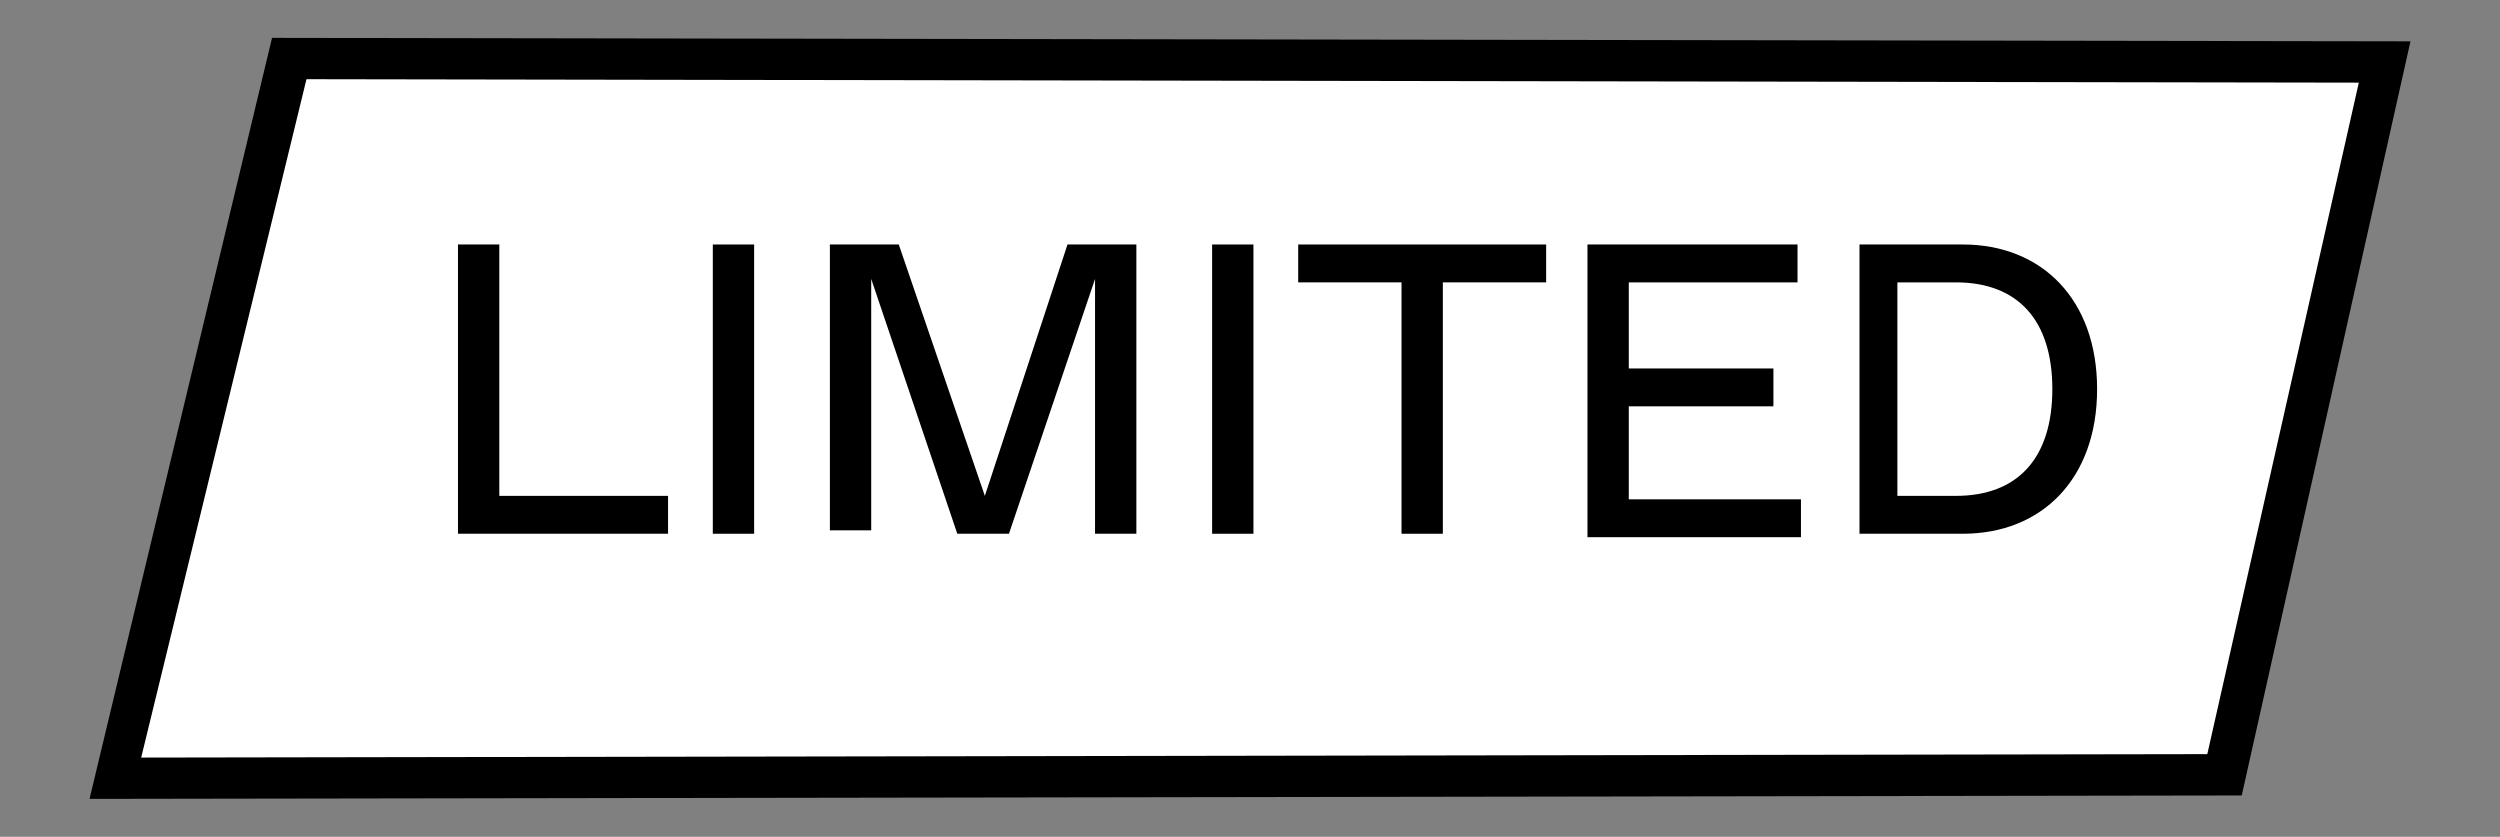
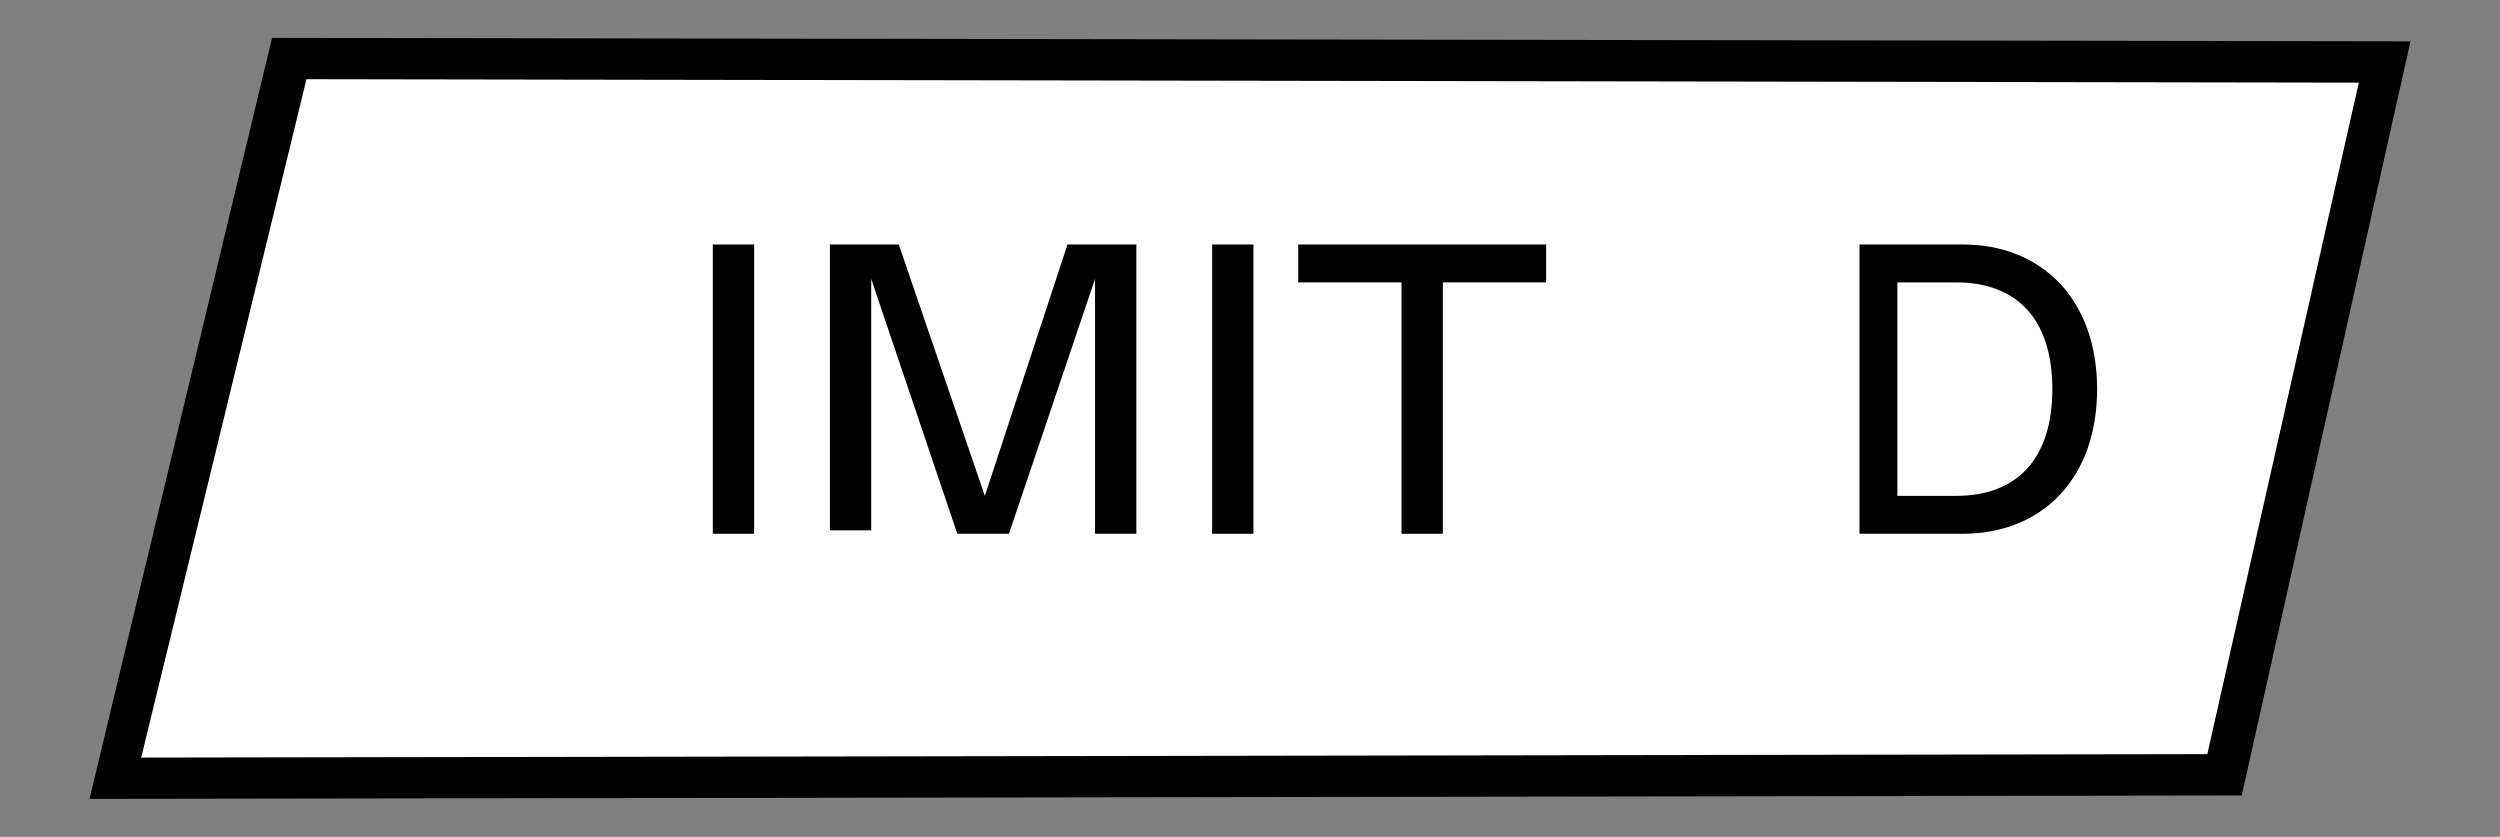
<svg xmlns="http://www.w3.org/2000/svg" version="1.1" x="0px" y="0px" viewBox="0 0 72.6 24.3" style="enable-background:new 0 0 72.6 24.3;" xml:space="preserve">
  <rect x="0" y="0" width="72.6" height="24.3" fill="#808080" stroke="none" />
  <style type="text/css">
	.st0{fill:#FFFFFF;}
	.st1{fill:#FFFFFF;stroke:#000000;stroke-width:1.2;stroke-miterlimit:10;}
	.st2{fill:#FFFFFF;stroke:#000000;stroke-width:0.307;stroke-miterlimit:10;}
</style>
  <g id="Livello_1">
    <g>
      <g>
        <polygon class="st0" points="64.6,22.5 3.4,22.6 8.4,1.7 69.3,1.8    " />
        <path d="M2.6,23.2L7.9,1.1L70,1.2l-4.9,21.9L2.6,23.2z M8.9,2.3L4.1,22l60-0.1l4.4-19.5L8.9,2.3z" />
      </g>
      <g>
        <g>
-           <path d="M13.3,7.1h1.2v7.3h4.9v1.1h-6.1V7.1z" />
-         </g>
+           </g>
        <g>
          <path d="M20.7,7.1h1.2v8.4h-1.2V7.1z" />
        </g>
        <g>
          <path d="M25.3,8.1v7.3h-1.2V7.1h2l2.5,7.3L31,7.1h2v8.4h-1.2V8.1l-2.5,7.4h-1.5L25.3,8.1z" />
        </g>
        <g>
          <path d="M35.2,7.1h1.2v8.4h-1.2V7.1z" />
        </g>
        <g>
          <path d="M40.7,8.2h-3V7.1h7.2v1.1h-3v7.3h-1.2V8.2z" />
        </g>
        <g>
-           <path d="M46.1,7.1h6.1v1.1h-4.9v2.5h4.2v1.1h-4.2v2.7h5v1.1h-6.2V7.1z" />
-         </g>
+           </g>
        <g>
          <path d="M54,7.1h3c2.3,0,3.9,1.6,3.9,4.2s-1.6,4.2-3.9,4.2h-3V7.1z M56.8,14.4c1.8,0,2.8-1.1,2.8-3.1c0-2-1-3.1-2.8-3.1h-1.7      v6.2H56.8z" />
        </g>
      </g>
    </g>
  </g>
  <g id="guide">
</g>
</svg>